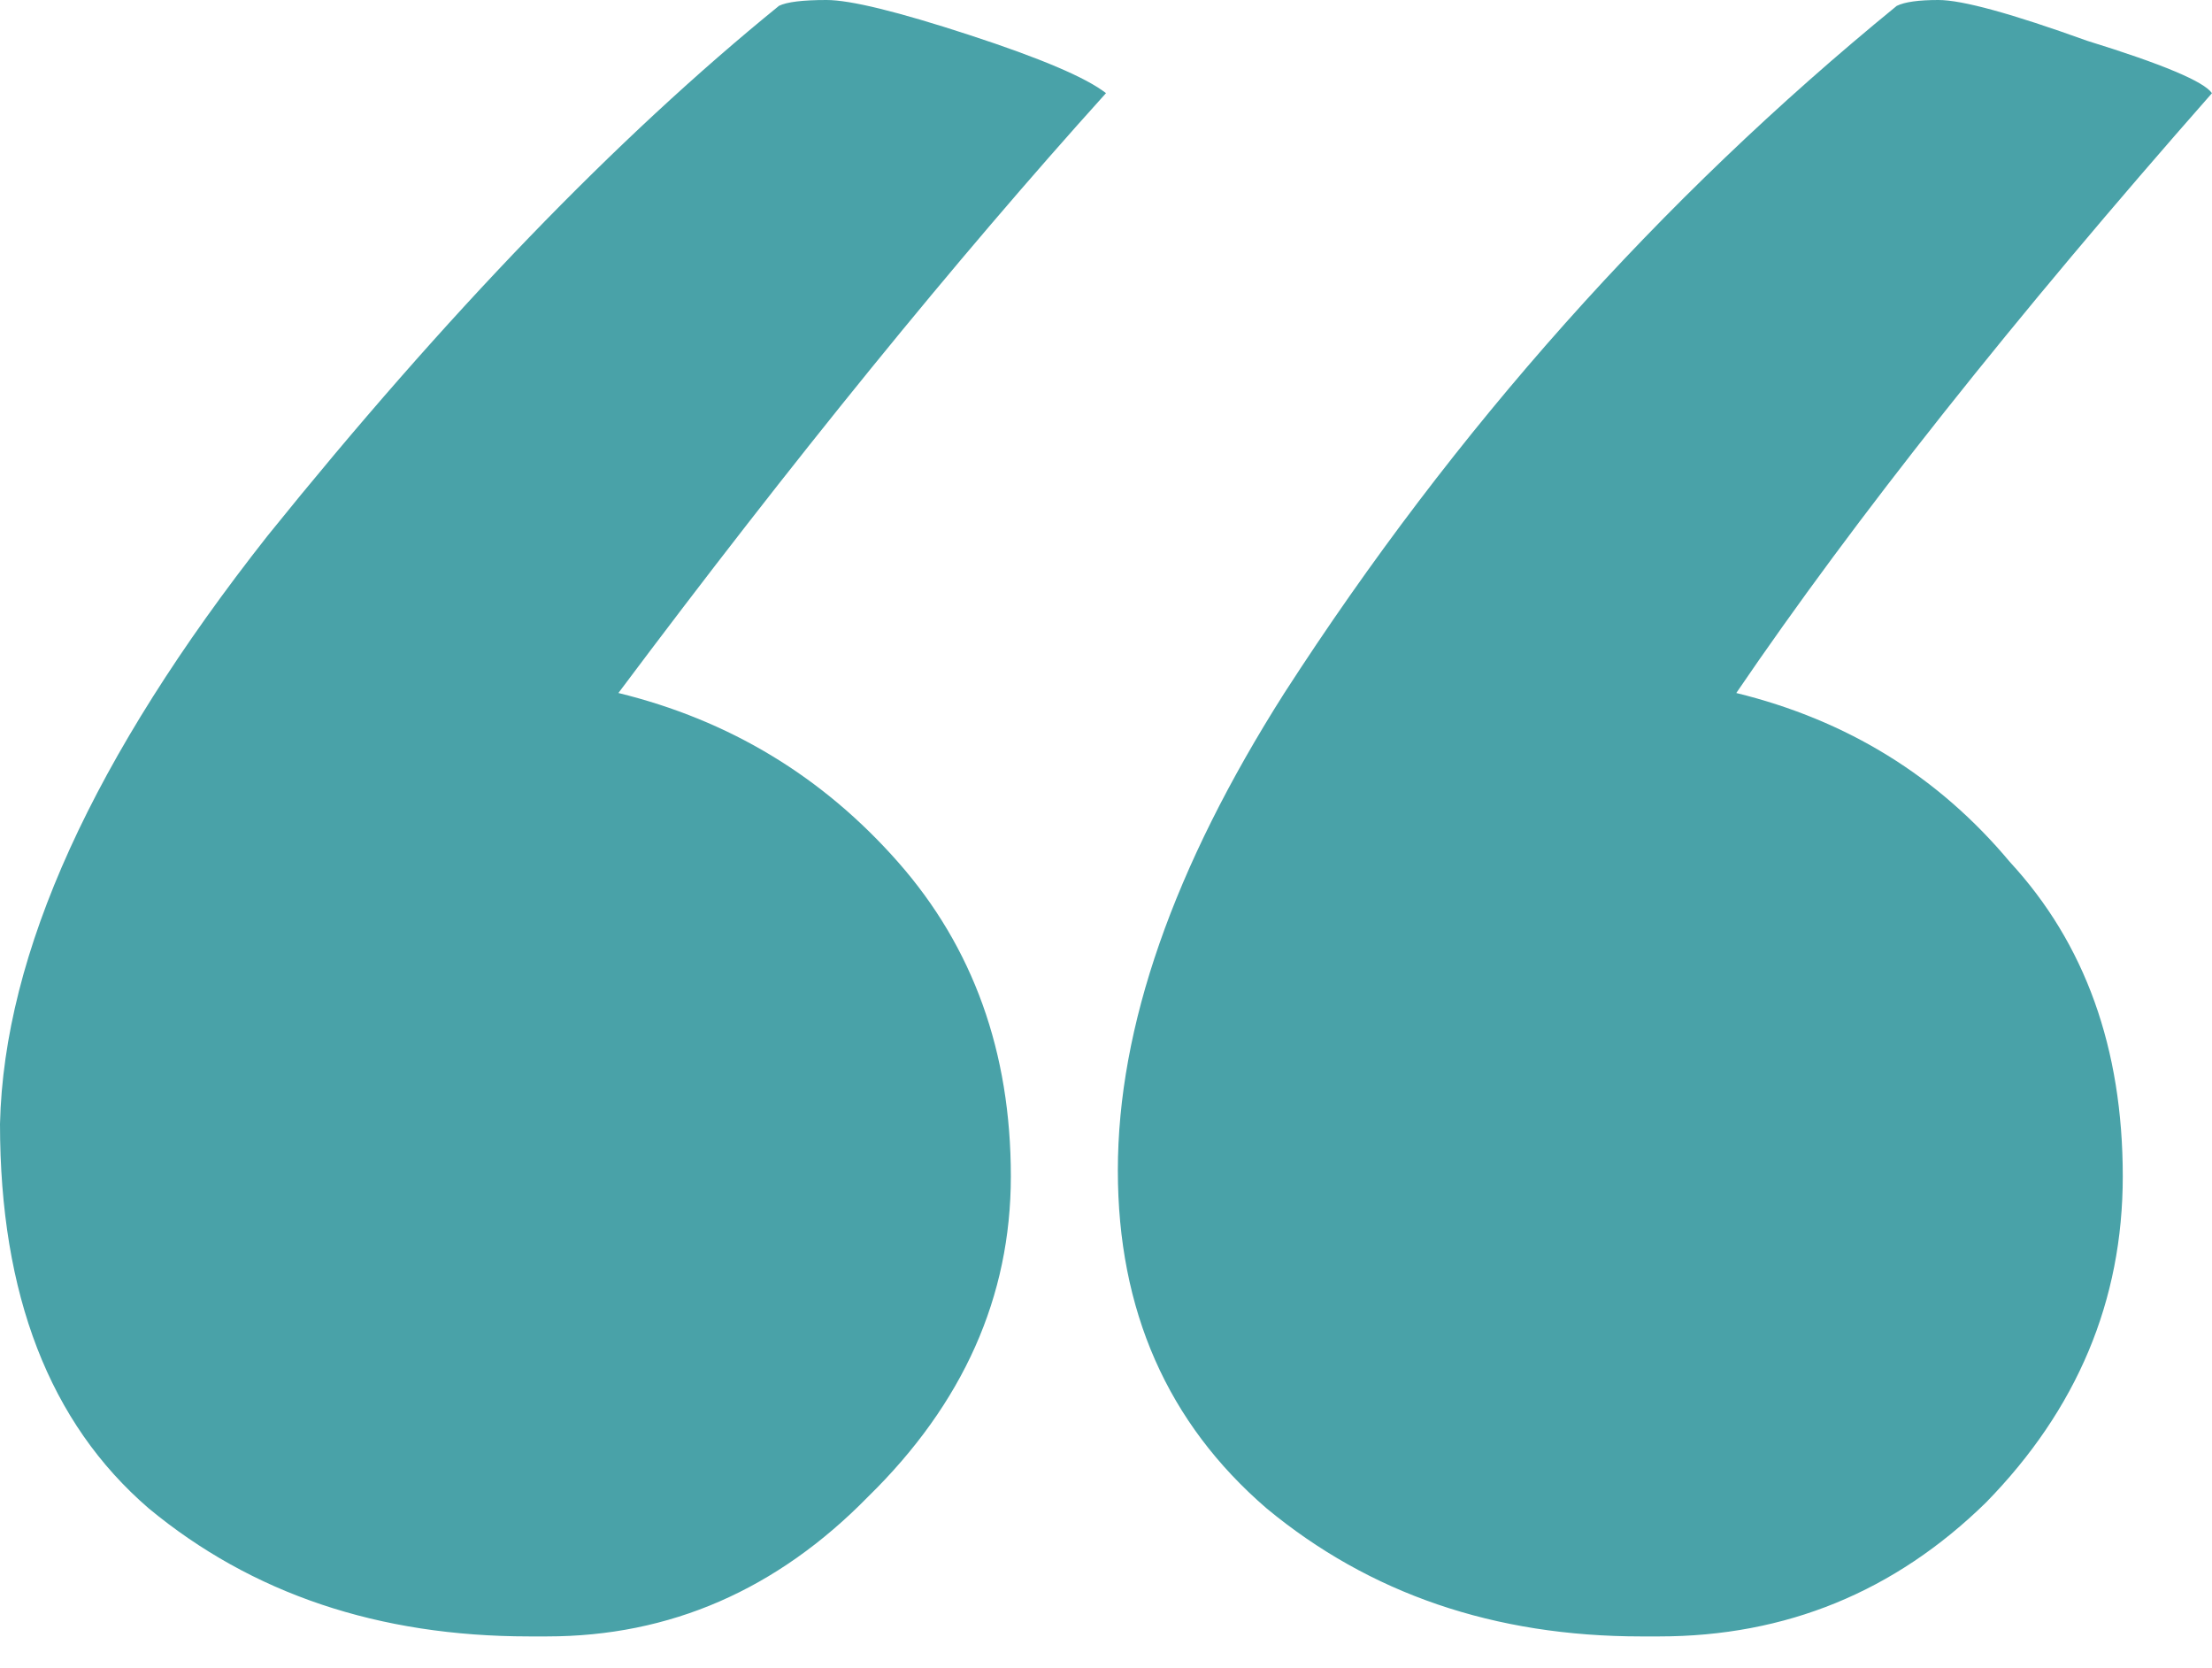
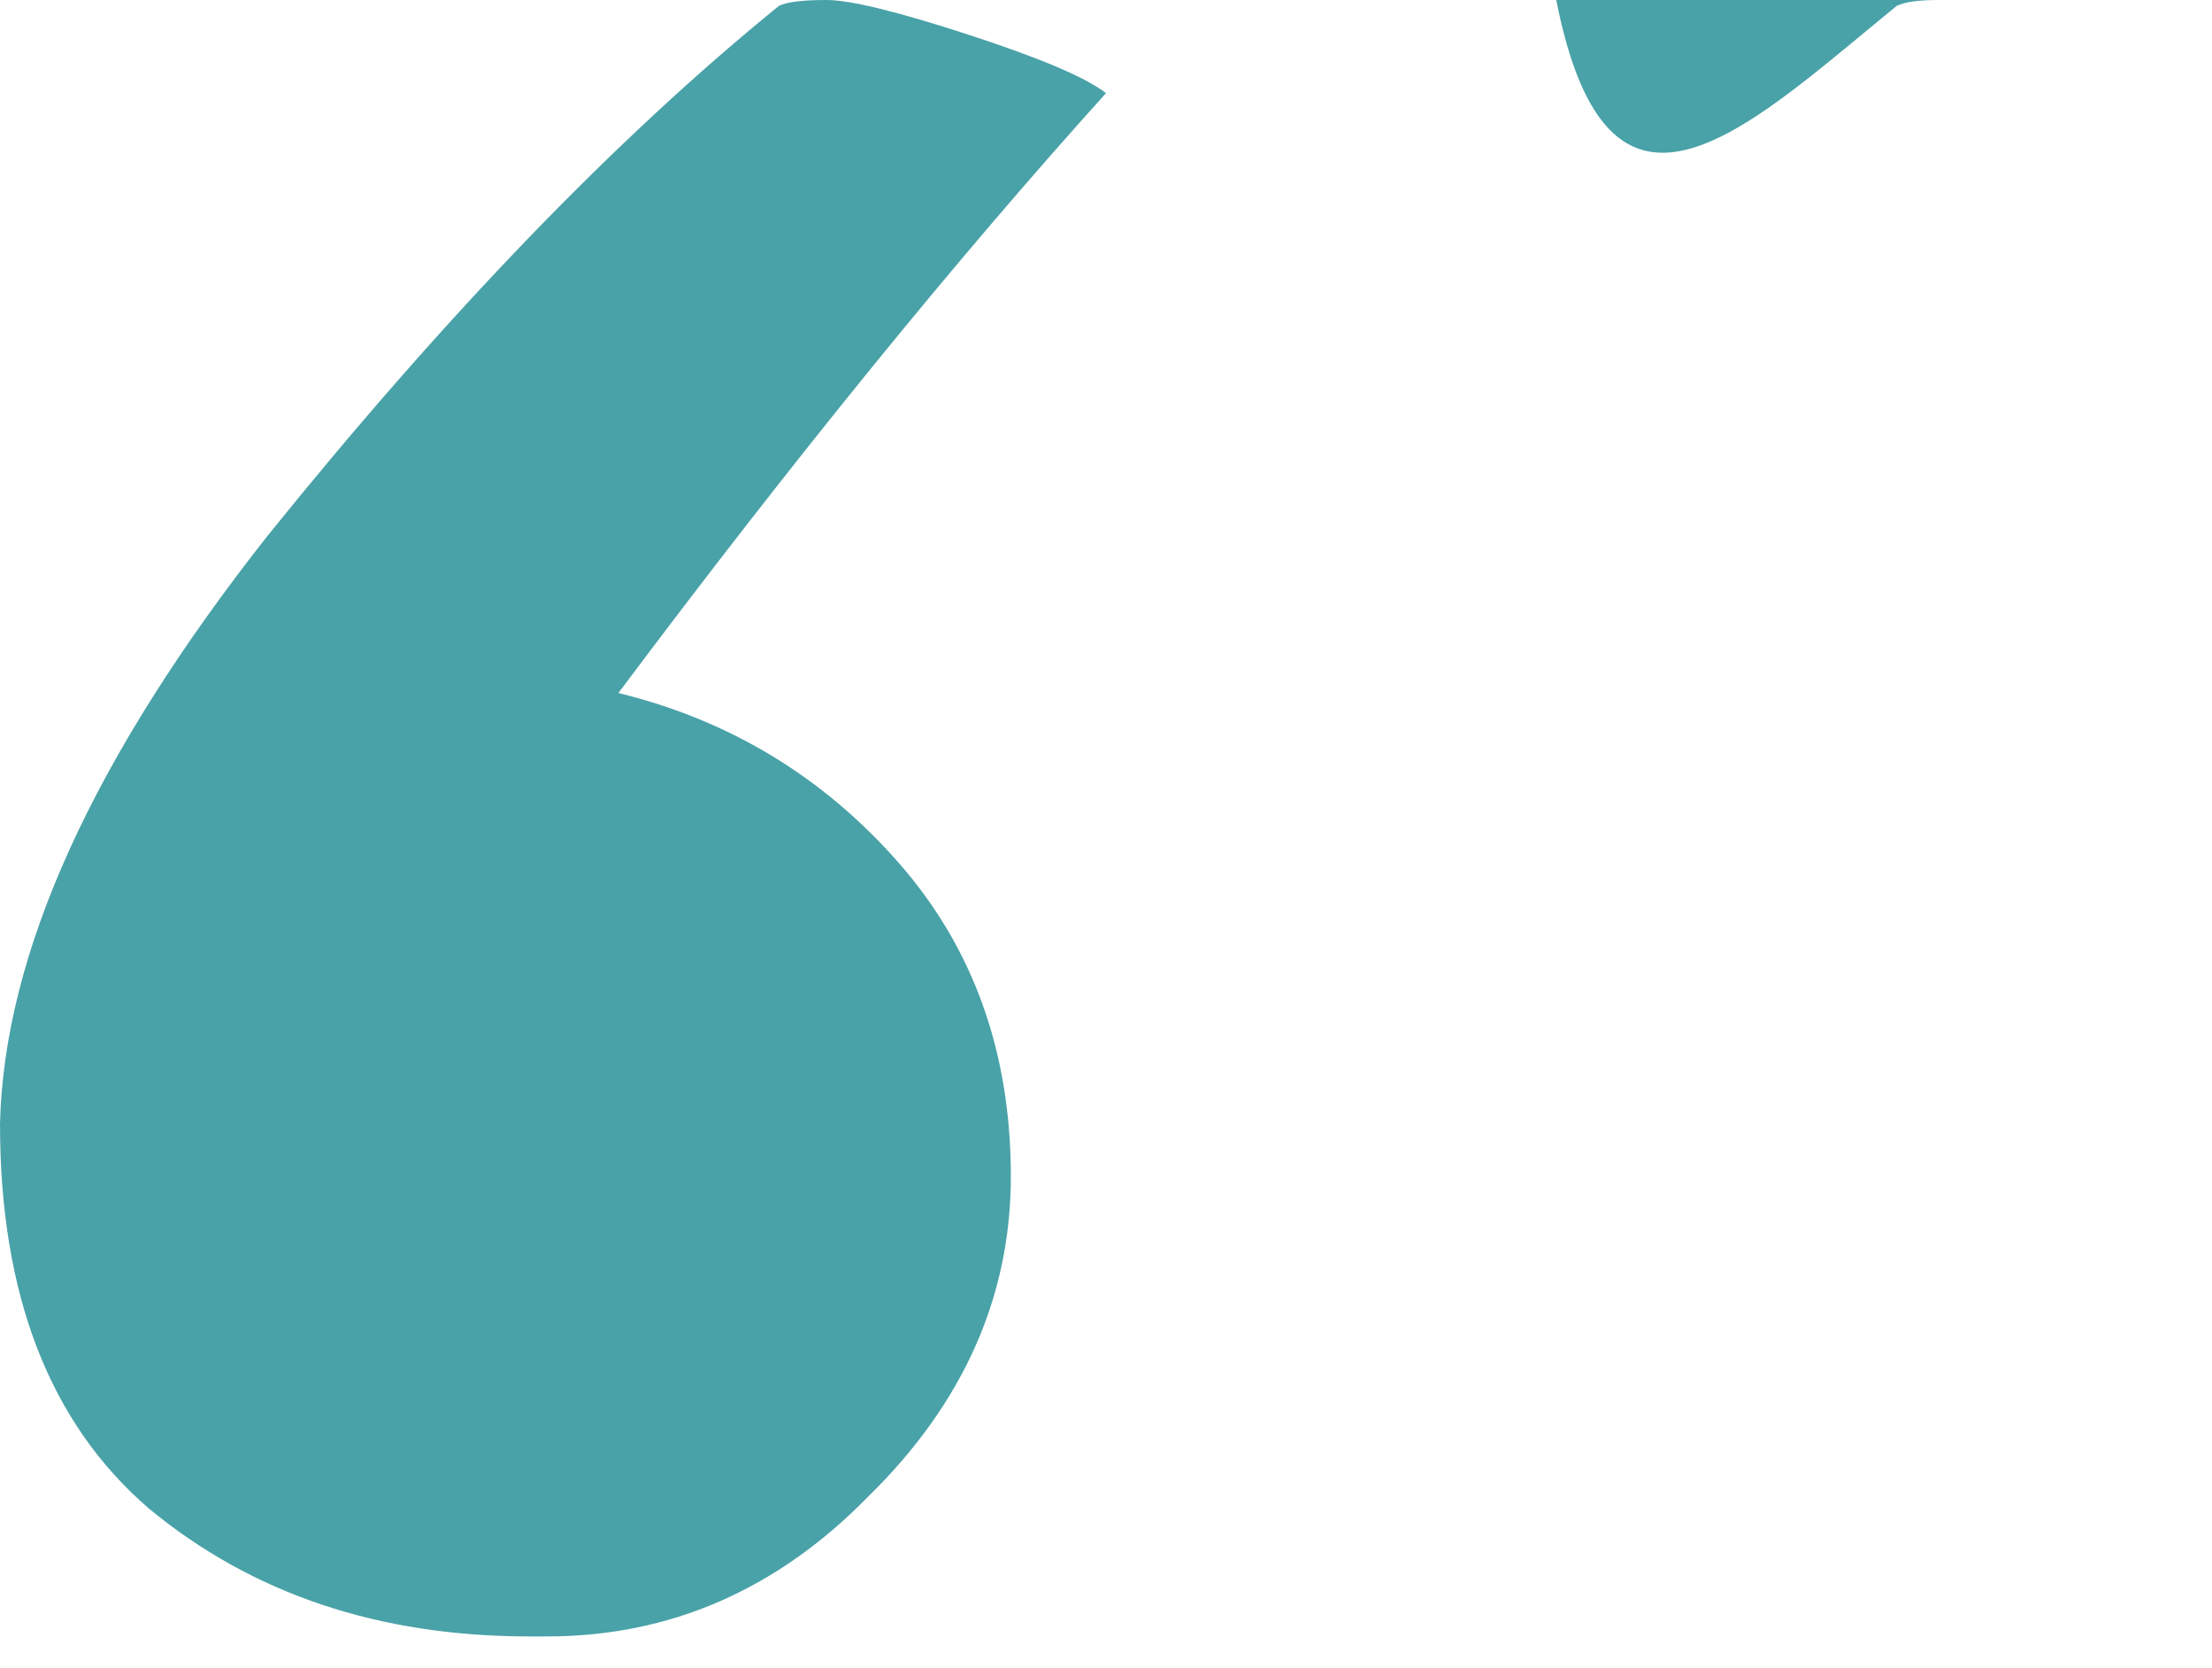
<svg xmlns="http://www.w3.org/2000/svg" width="65" height="49" fill="none">
-   <path d="M22.89.171C23.123.057 23.589 0 24.288 0s2.096.342 4.193 1.027c2.097.684 3.437 1.254 4.019 1.71-4.427 4.906-9.203 10.78-14.328 17.625 3.262.799 6 2.453 8.212 4.962 2.214 2.51 3.32 5.59 3.32 9.24 0 3.537-1.398 6.674-4.193 9.411-2.68 2.738-5.825 4.107-9.436 4.107h-.524c-4.426 0-8.154-1.255-11.183-3.764C1.456 41.808 0 38.044 0 33.024c.116-5.019 2.737-10.78 7.863-17.282C13.105 9.24 18.113 4.05 22.89.172Zm32.85 0C55.971.057 56.38 0 56.961 0c.7 0 2.155.4 4.369 1.198 2.213.684 3.436 1.198 3.669 1.54-5.824 6.616-10.484 12.49-13.978 17.624 3.261.799 5.94 2.453 8.037 4.962 2.213 2.396 3.32 5.476 3.32 9.24 0 3.65-1.34 6.845-4.019 9.583-2.679 2.623-5.882 3.935-9.61 3.935h-.524c-4.31 0-7.98-1.255-11.008-3.764-2.912-2.51-4.369-5.818-4.369-9.925 0-4.22 1.631-8.898 4.893-14.03C42.75 12.604 48.75 5.874 55.739.17Z" fill="#49A2A8" />
+   <path d="M22.89.171C23.123.057 23.589 0 24.288 0s2.096.342 4.193 1.027c2.097.684 3.437 1.254 4.019 1.71-4.427 4.906-9.203 10.78-14.328 17.625 3.262.799 6 2.453 8.212 4.962 2.214 2.51 3.32 5.59 3.32 9.24 0 3.537-1.398 6.674-4.193 9.411-2.68 2.738-5.825 4.107-9.436 4.107h-.524c-4.426 0-8.154-1.255-11.183-3.764C1.456 41.808 0 38.044 0 33.024c.116-5.019 2.737-10.78 7.863-17.282C13.105 9.24 18.113 4.05 22.89.172Zm32.85 0C55.971.057 56.38 0 56.961 0h-.524c-4.31 0-7.98-1.255-11.008-3.764-2.912-2.51-4.369-5.818-4.369-9.925 0-4.22 1.631-8.898 4.893-14.03C42.75 12.604 48.75 5.874 55.739.17Z" fill="#49A2A8" />
</svg>